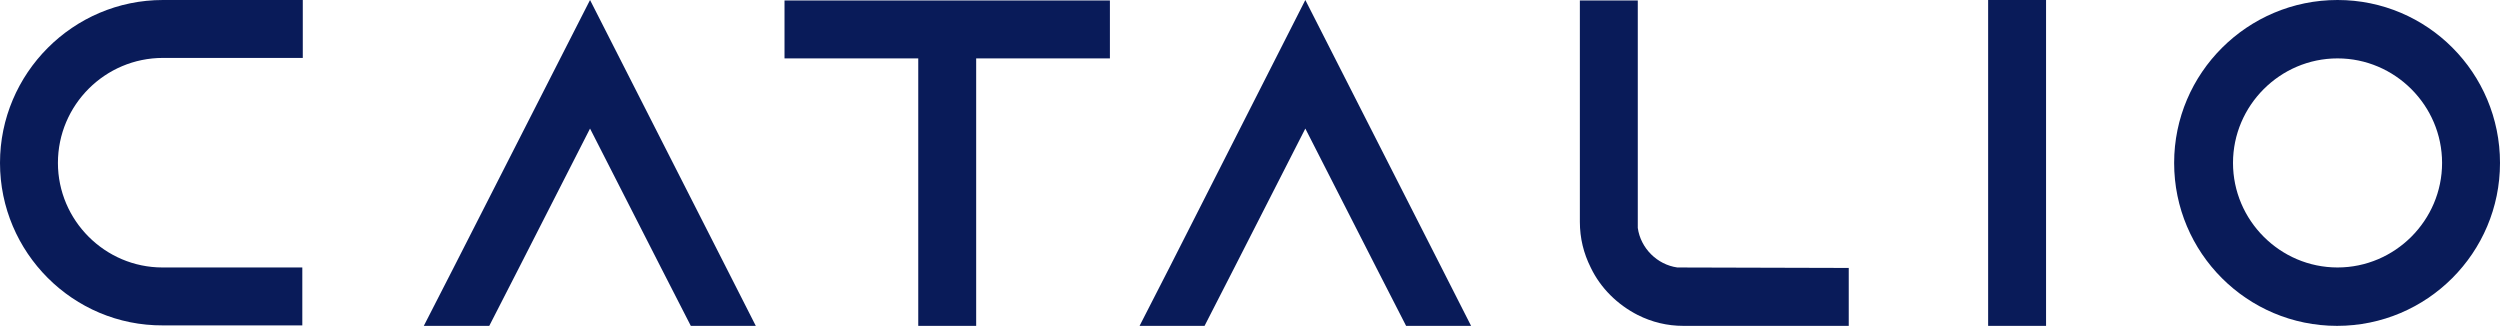
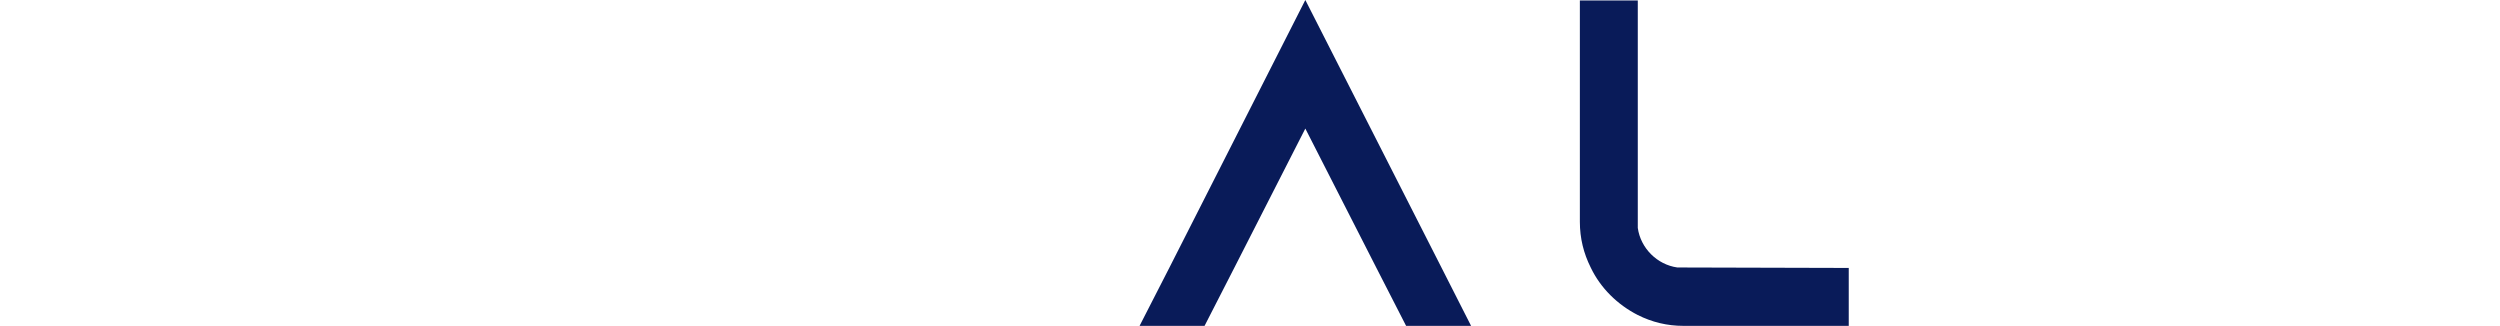
<svg xmlns="http://www.w3.org/2000/svg" version="1.1" id="Layer_1" x="0px" y="0px" viewBox="0 0 530.9 69.2" style="enable-background:new 0 0 530.9 69.2;" xml:space="preserve">
  <style type="text/css">
	.st0{fill:#091B59;}
</style>
  <g>
-     <path class="st0" d="M12.3,34.6c0,12.2,10,22.2,22.2,22.2h29.7v12.3H34.6C15.5,69.2,0,53.6,0,34.6S15.5,0,34.6,0h29.7v12.3H34.6   C22.3,12.3,12.3,22.3,12.3,34.6z" />
-     <path class="st0" d="M160.5,69.2h-13.8l-6.3-12.3l-15.1-29.6l-15.1,29.6l-6.3,12.3H90l6.3-12.3L125.3,0l28.9,56.8L160.5,69.2z" />
-     <path class="st0" d="M235.7,0.1v12.3h-28.4v56.8H195V12.4h-28.4V0.1H235.7z" />
    <path class="st0" d="M312.4,69.2h-13.8l-6.3-12.3l-15.1-29.6l-15.1,29.6l-6.3,12.3h-13.8l6.3-12.3L277.2,0l28.9,56.8L312.4,69.2z" />
    <path class="st0" d="M392.6,56.9v12.3h-35.1c-3.5,0-6.7-0.8-9.7-2.3c-4.3-2.2-7.9-5.7-10-10.1c-1.5-3-2.3-6.2-2.3-9.7V0.1h12.3   v48.3c0.6,4.3,4.1,7.8,8.4,8.4L392.6,56.9z" />
-     <path class="st0" d="M422.2,69.2V0h12.3v69.2H422.2z" />
-     <path class="st0" d="M530.9,34.6c0,19.1-15.5,34.6-34.6,34.6s-34.6-15.5-34.6-34.6S477.3,0,496.4,0S530.9,15.5,530.9,34.6z    M518.6,34.6c0-12.2-10-22.2-22.2-22.2c-12.2,0-22.2,10-22.2,22.2c0,12.2,10,22.2,22.2,22.2C508.6,56.8,518.6,46.8,518.6,34.6z" />
  </g>
</svg>